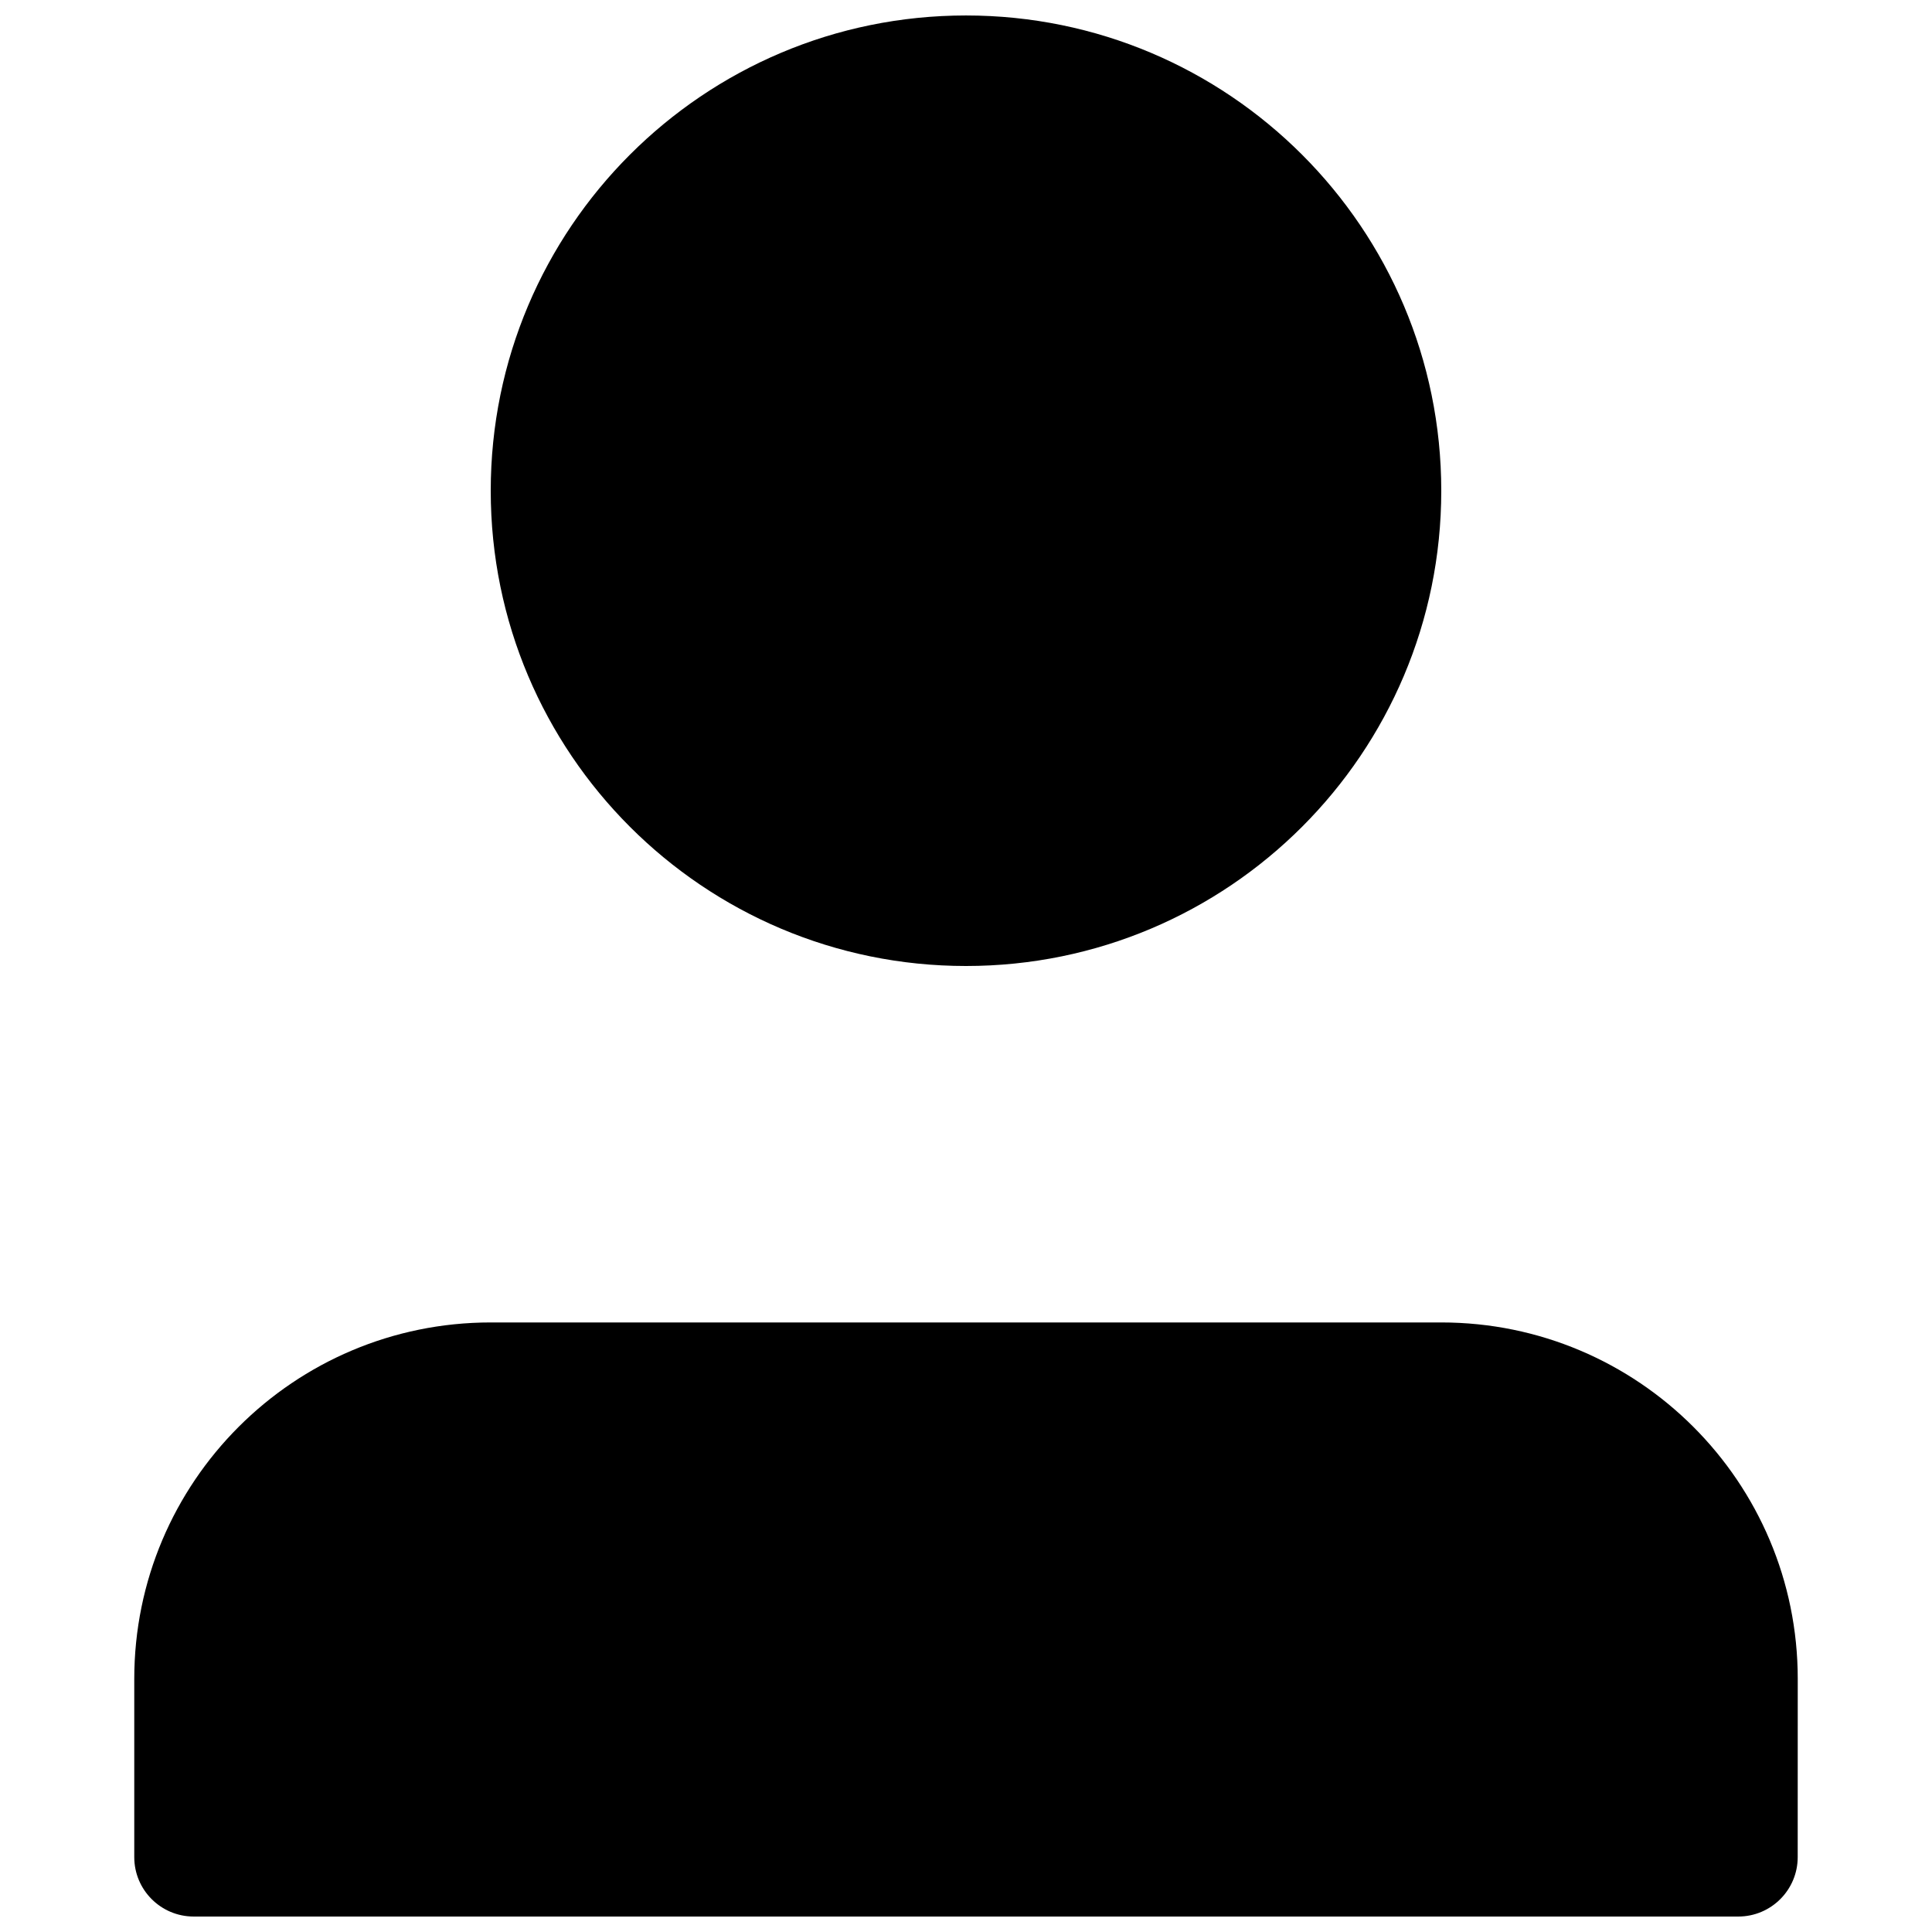
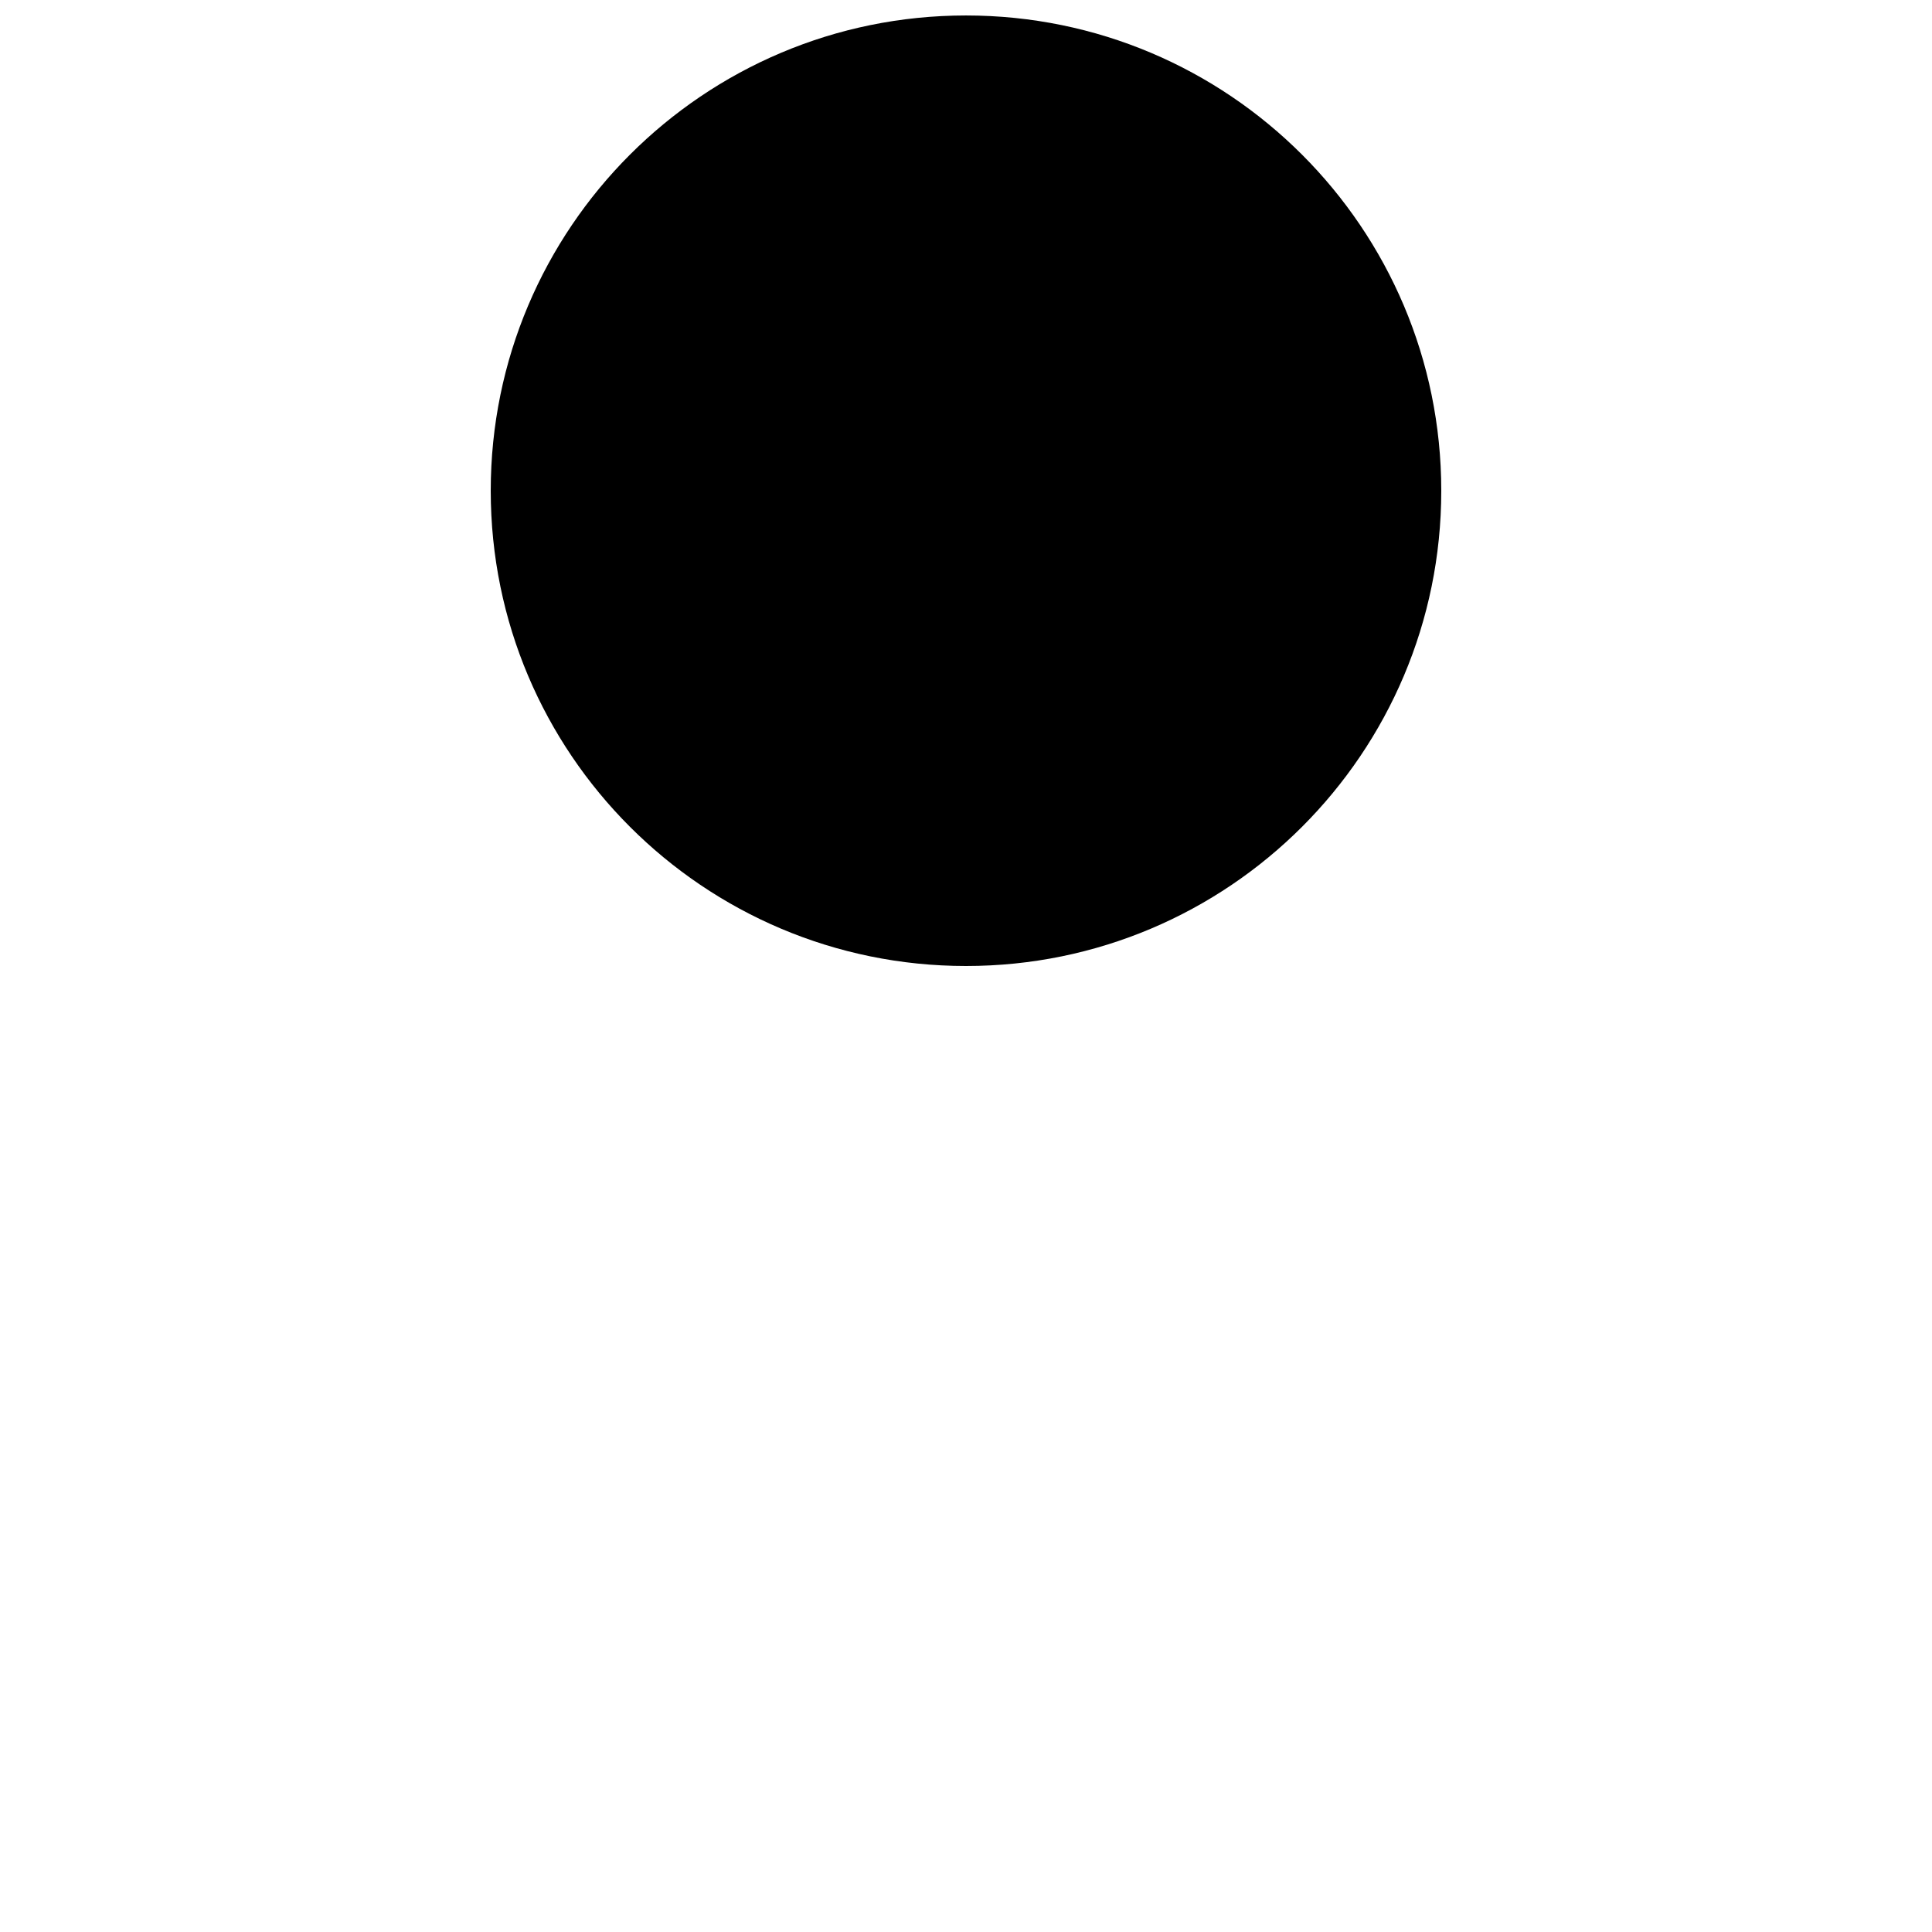
<svg xmlns="http://www.w3.org/2000/svg" width="800px" height="800px" version="1.1" viewBox="144 144 512 512">
  <defs>
    <clipPath id="b">
      <path d="m274 148.09h252v251.91h-252z" />
    </clipPath>
    <clipPath id="a">
-       <path d="m179 494h442v157.9h-442z" />
-     </clipPath>
+       </clipPath>
  </defs>
  <g>
    <g clip-path="url(#b)">
      <path d="m525.95 274.05c0 69.562-56.391 125.95-125.95 125.95-69.562 0-125.95-56.391-125.95-125.95s56.391-125.95 125.95-125.95c69.559 0 125.95 56.391 125.95 125.95" />
    </g>
    <g clip-path="url(#a)">
      <path d="m620.41 636.16c0 8.691-7.055 15.742-15.742 15.742h-409.34c-8.691 0-15.746-7.051-15.746-15.742v-47.234c0-52.176 42.289-94.465 94.465-94.465h251.91c52.176 0 94.465 42.289 94.465 94.465z" />
    </g>
  </g>
</svg>